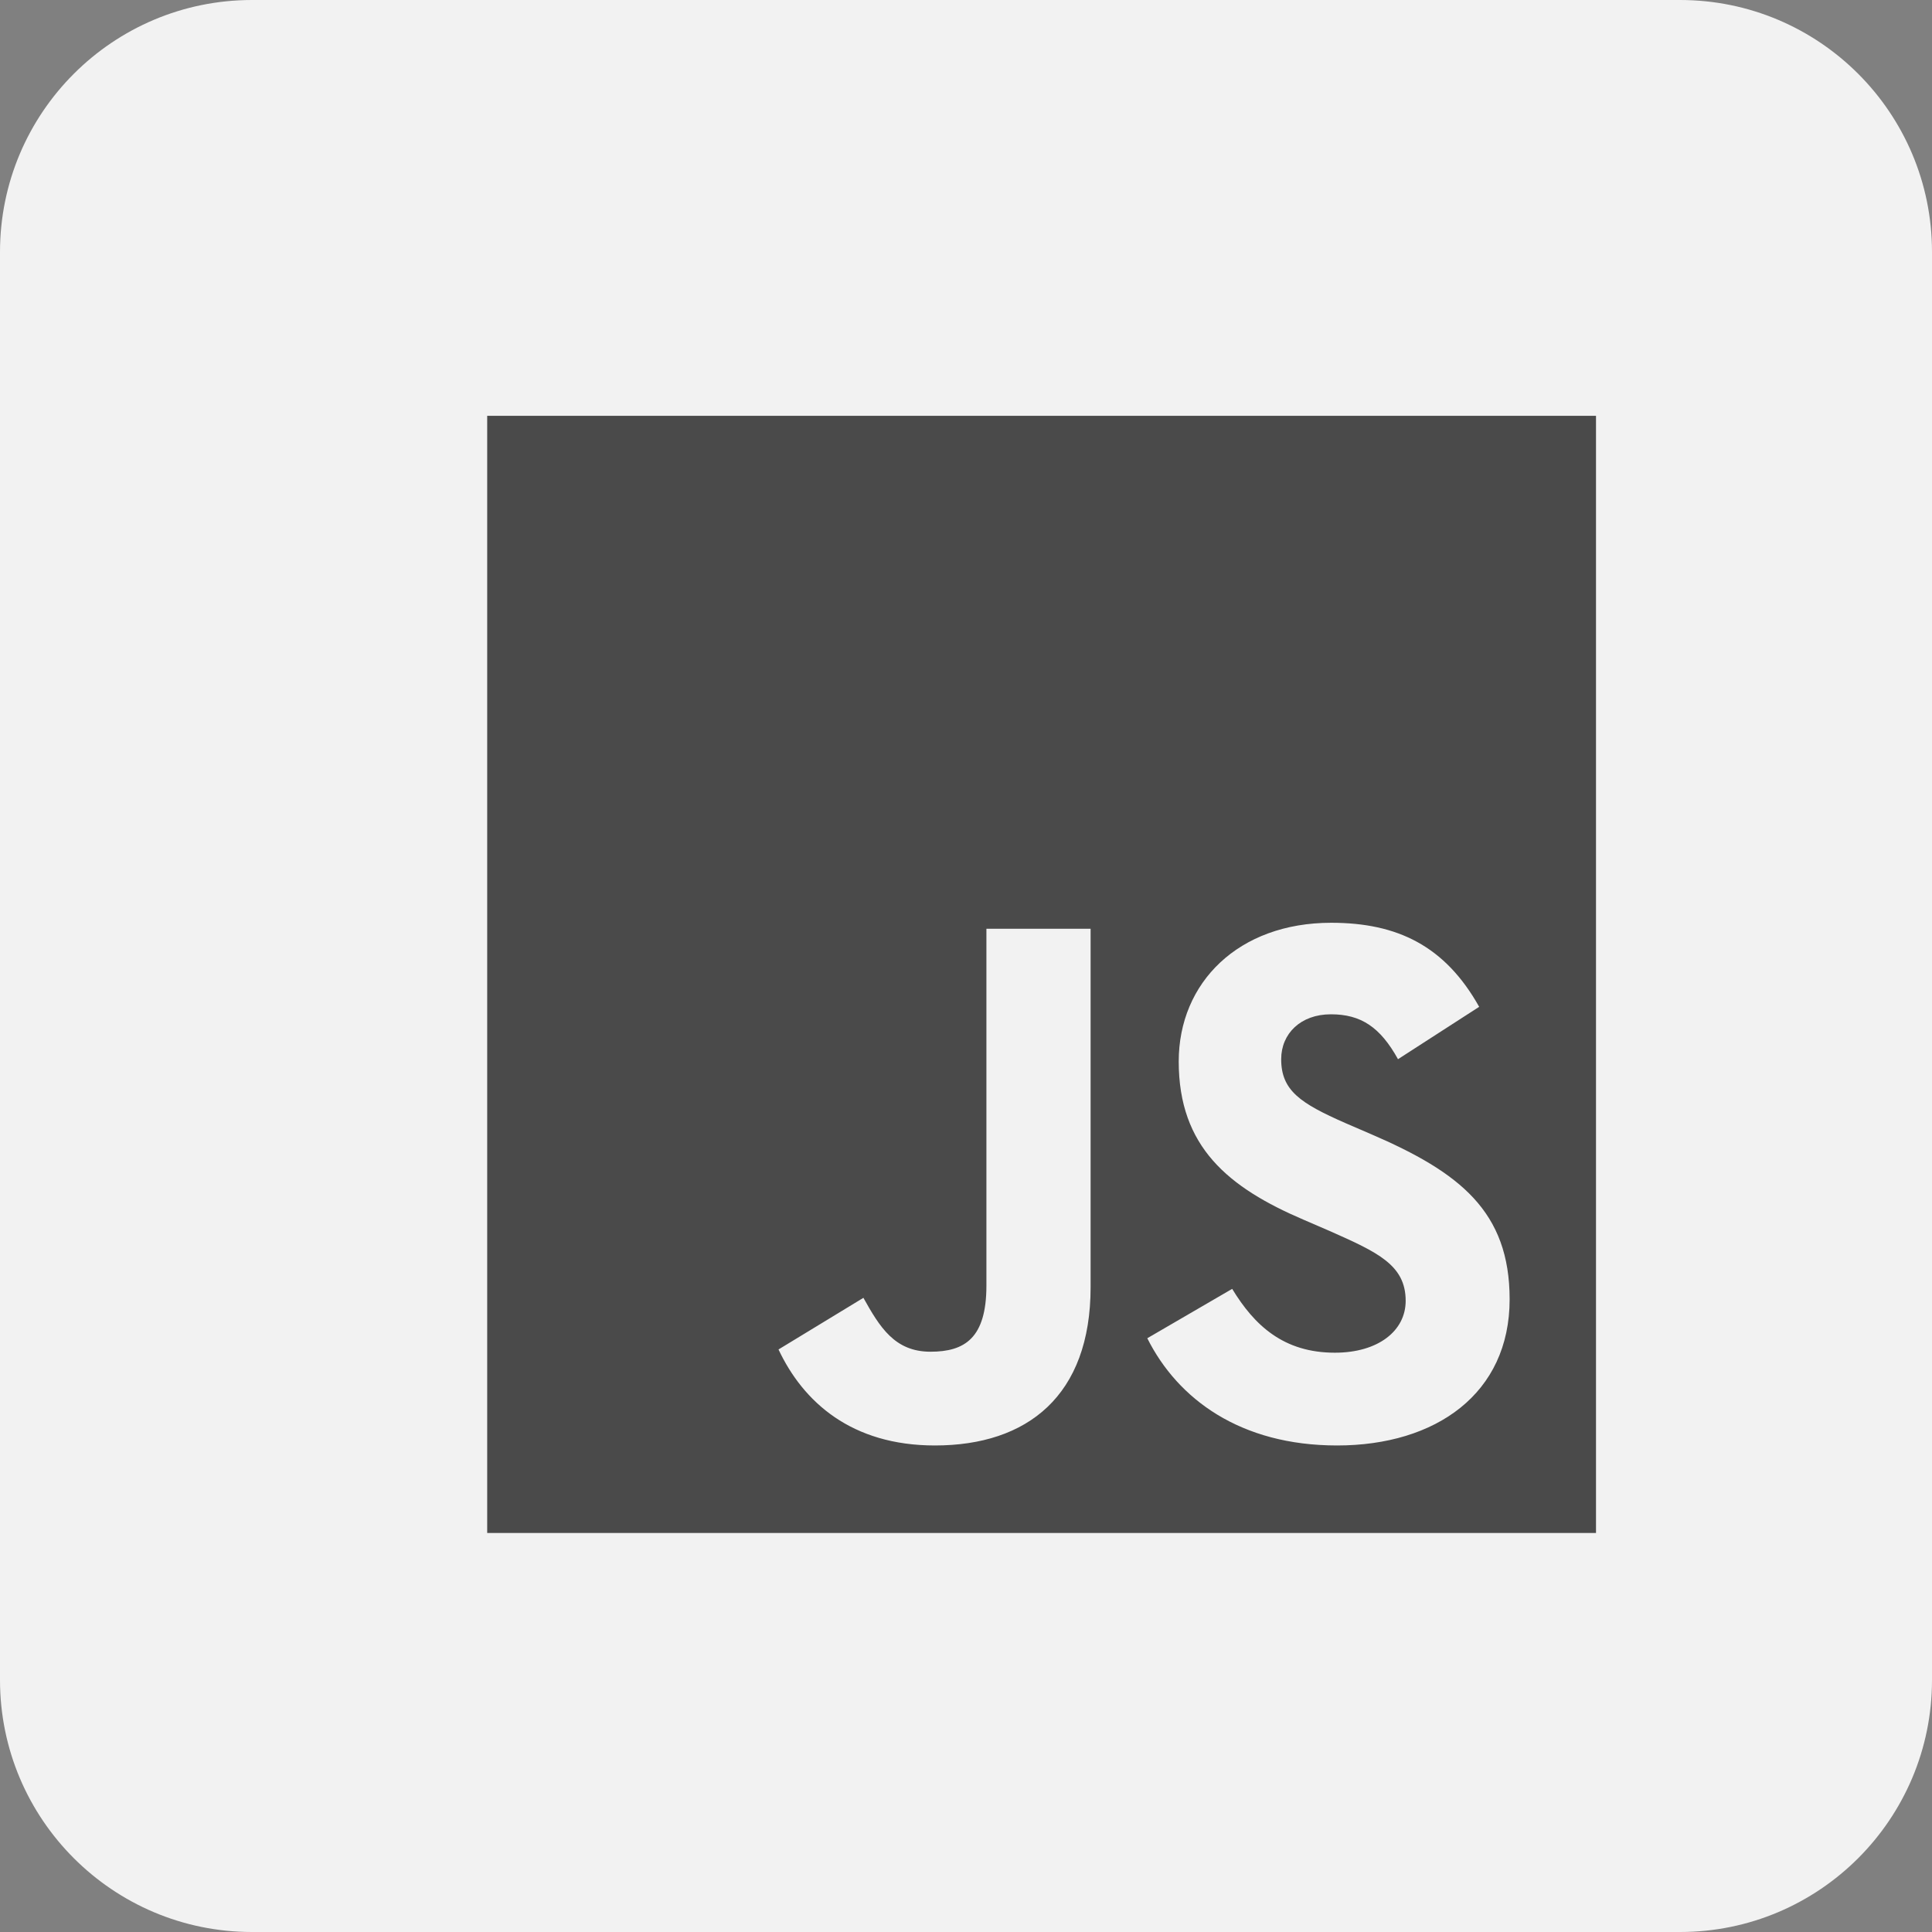
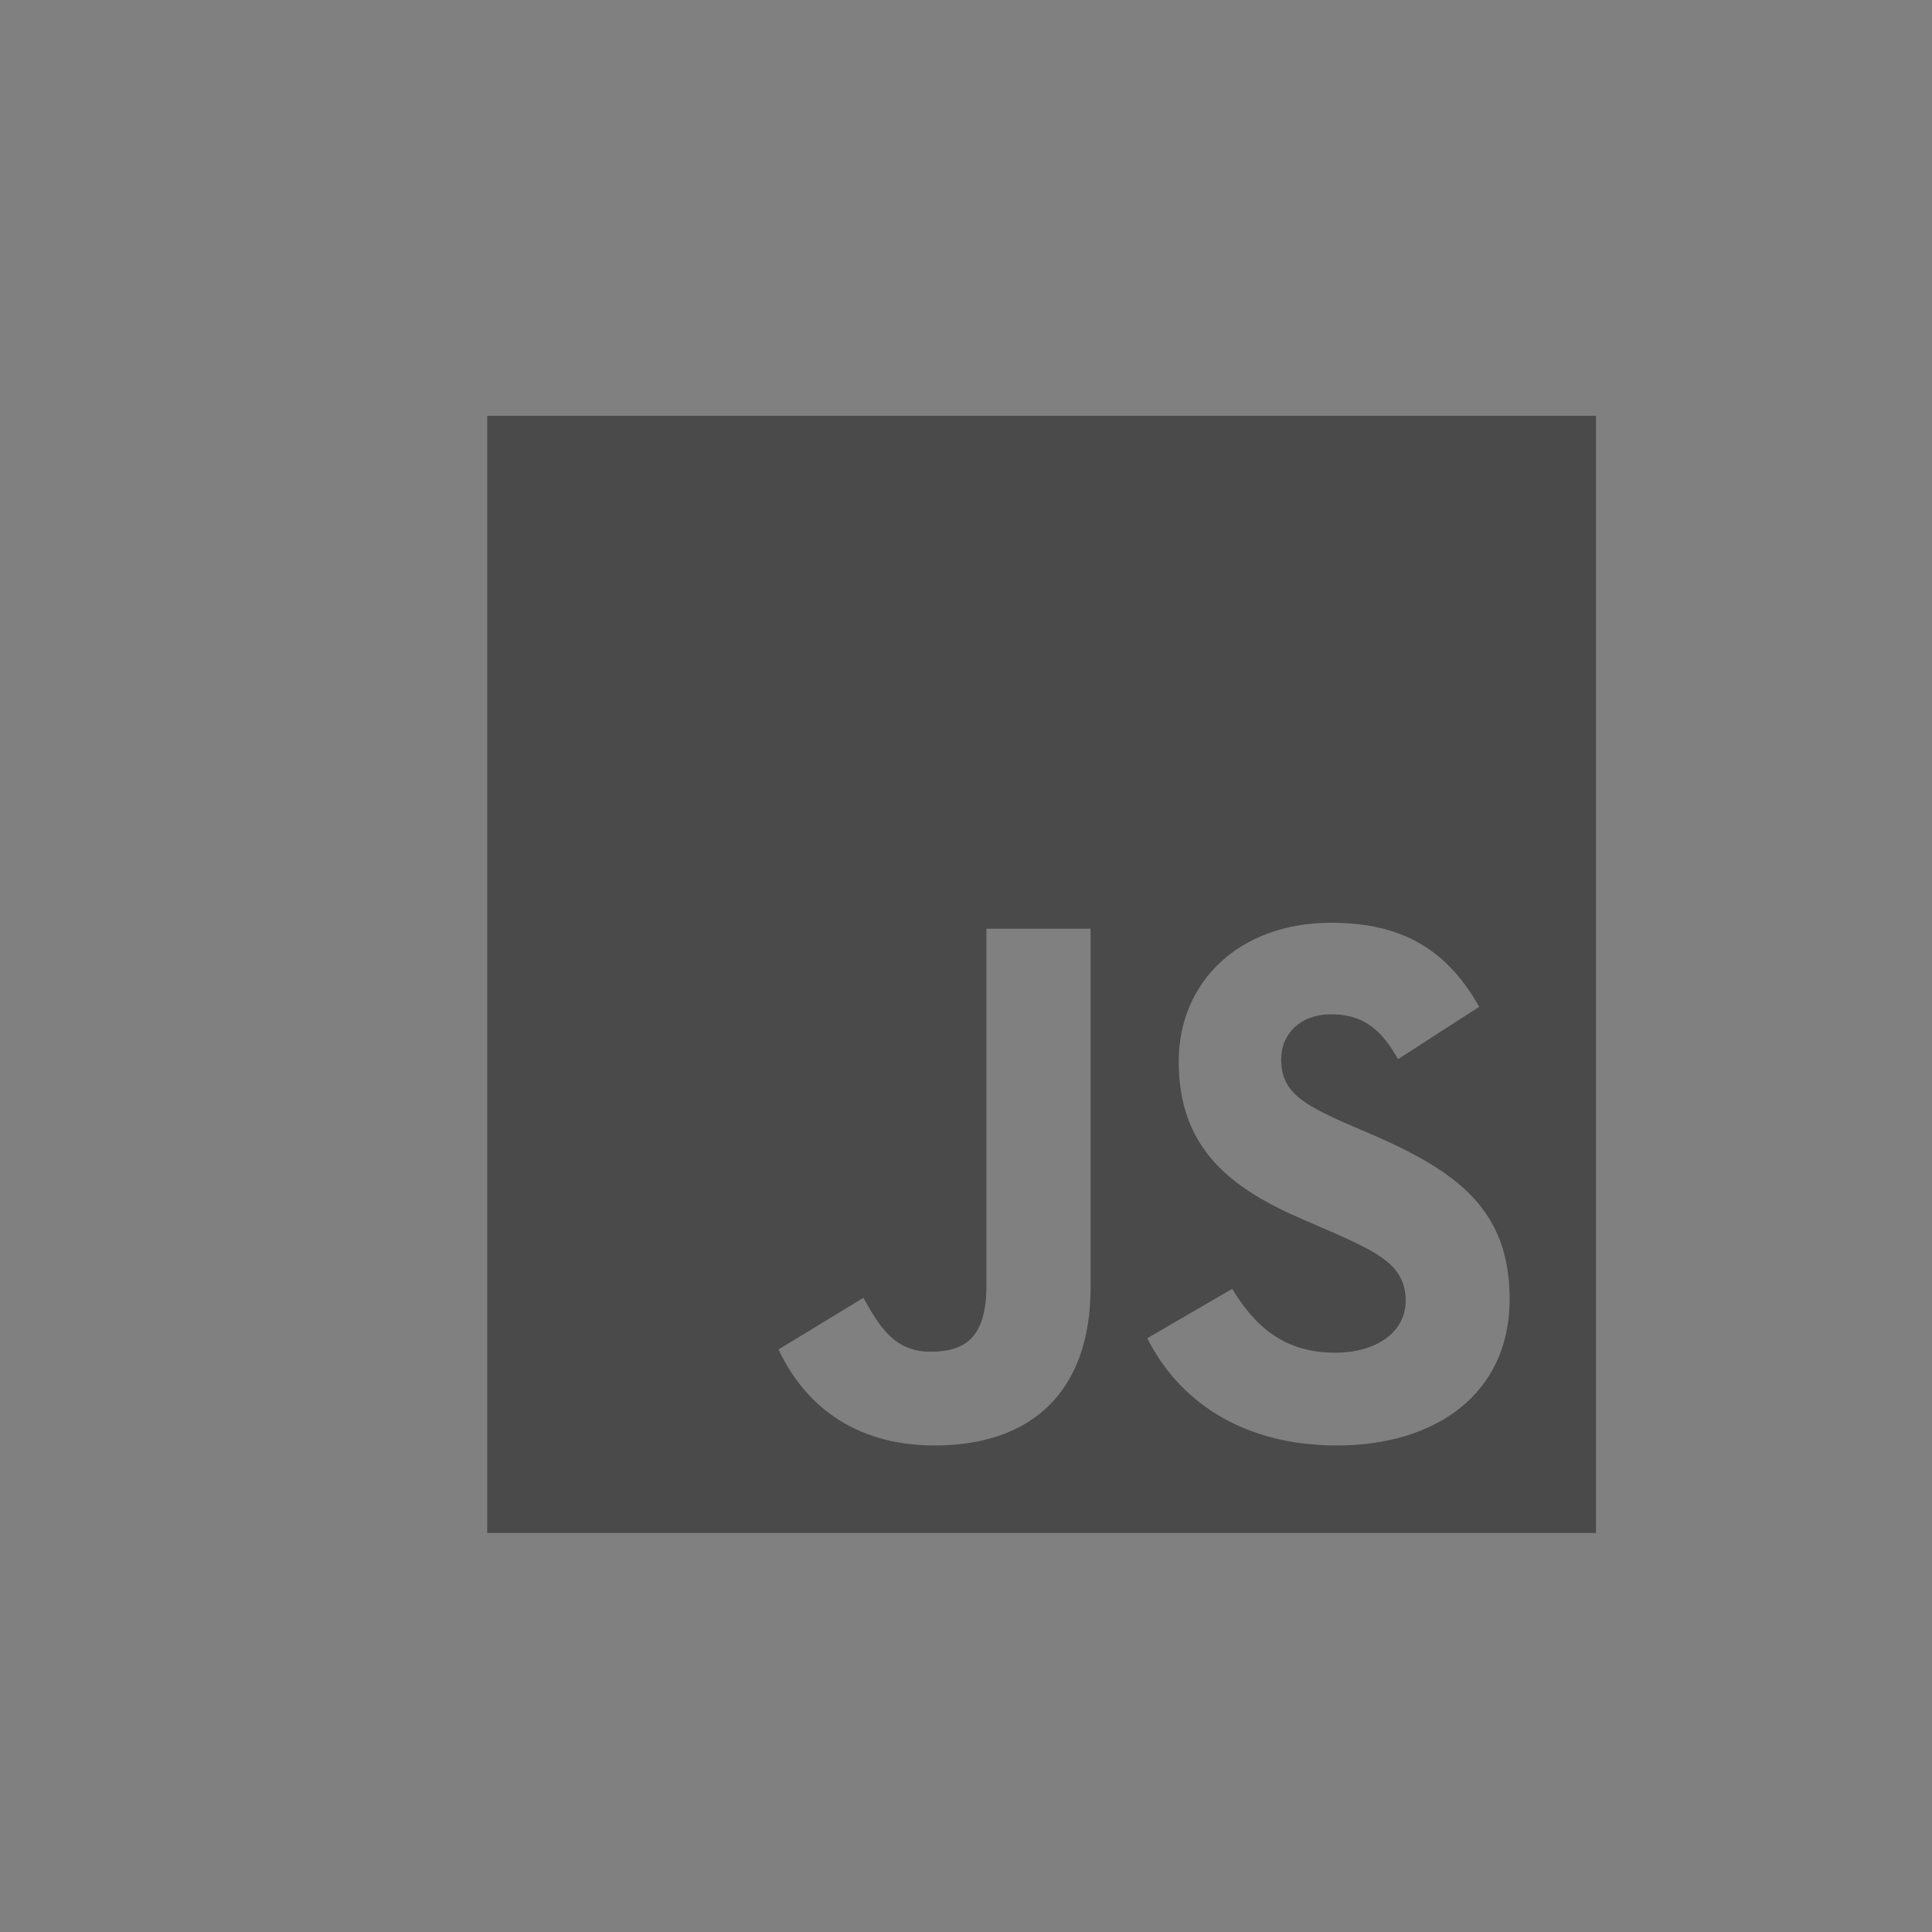
<svg xmlns="http://www.w3.org/2000/svg" width="115" height="115" viewBox="0 0 115 115" fill="none">
  <rect x="0" y="0" width="115" height="115" fill="#808080" stroke="none" />
-   <path d="M0 15C0 6.716 6.716 0 15 0H100C108.284 0 115 6.716 115 15V100C115 108.284 108.284 115 100 115H15C6.716 115 0 108.284 0 100V15Z" fill="#F2F2F2" />
  <path d="M29 24.75V91.25H95V24.75H29ZM64.917 76.614C64.917 83.086 61.145 86.04 55.65 86.04C50.686 86.04 47.813 83.457 46.34 80.325L51.393 77.252C52.365 78.989 53.249 80.459 55.385 80.459C57.418 80.459 58.715 79.657 58.715 76.525V55.284H64.917V76.614ZM79.59 86.04C73.83 86.04 70.103 83.279 68.291 79.657L73.344 76.718C74.67 78.9 76.408 80.518 79.458 80.518C82.021 80.518 83.671 79.227 83.671 77.43C83.671 75.293 81.992 74.536 79.148 73.274L77.601 72.606C73.123 70.691 70.162 68.272 70.162 63.181C70.162 58.49 73.712 54.927 79.237 54.927C83.185 54.927 86.013 56.308 88.046 59.93L83.214 63.047C82.154 61.132 81.004 60.375 79.222 60.375C77.41 60.375 76.261 61.533 76.261 63.047C76.261 64.917 77.41 65.674 80.076 66.847L81.623 67.515C86.897 69.786 89.859 72.116 89.859 77.341C89.859 82.952 85.468 86.04 79.59 86.04Z" fill="#4A4A4A" />
</svg>